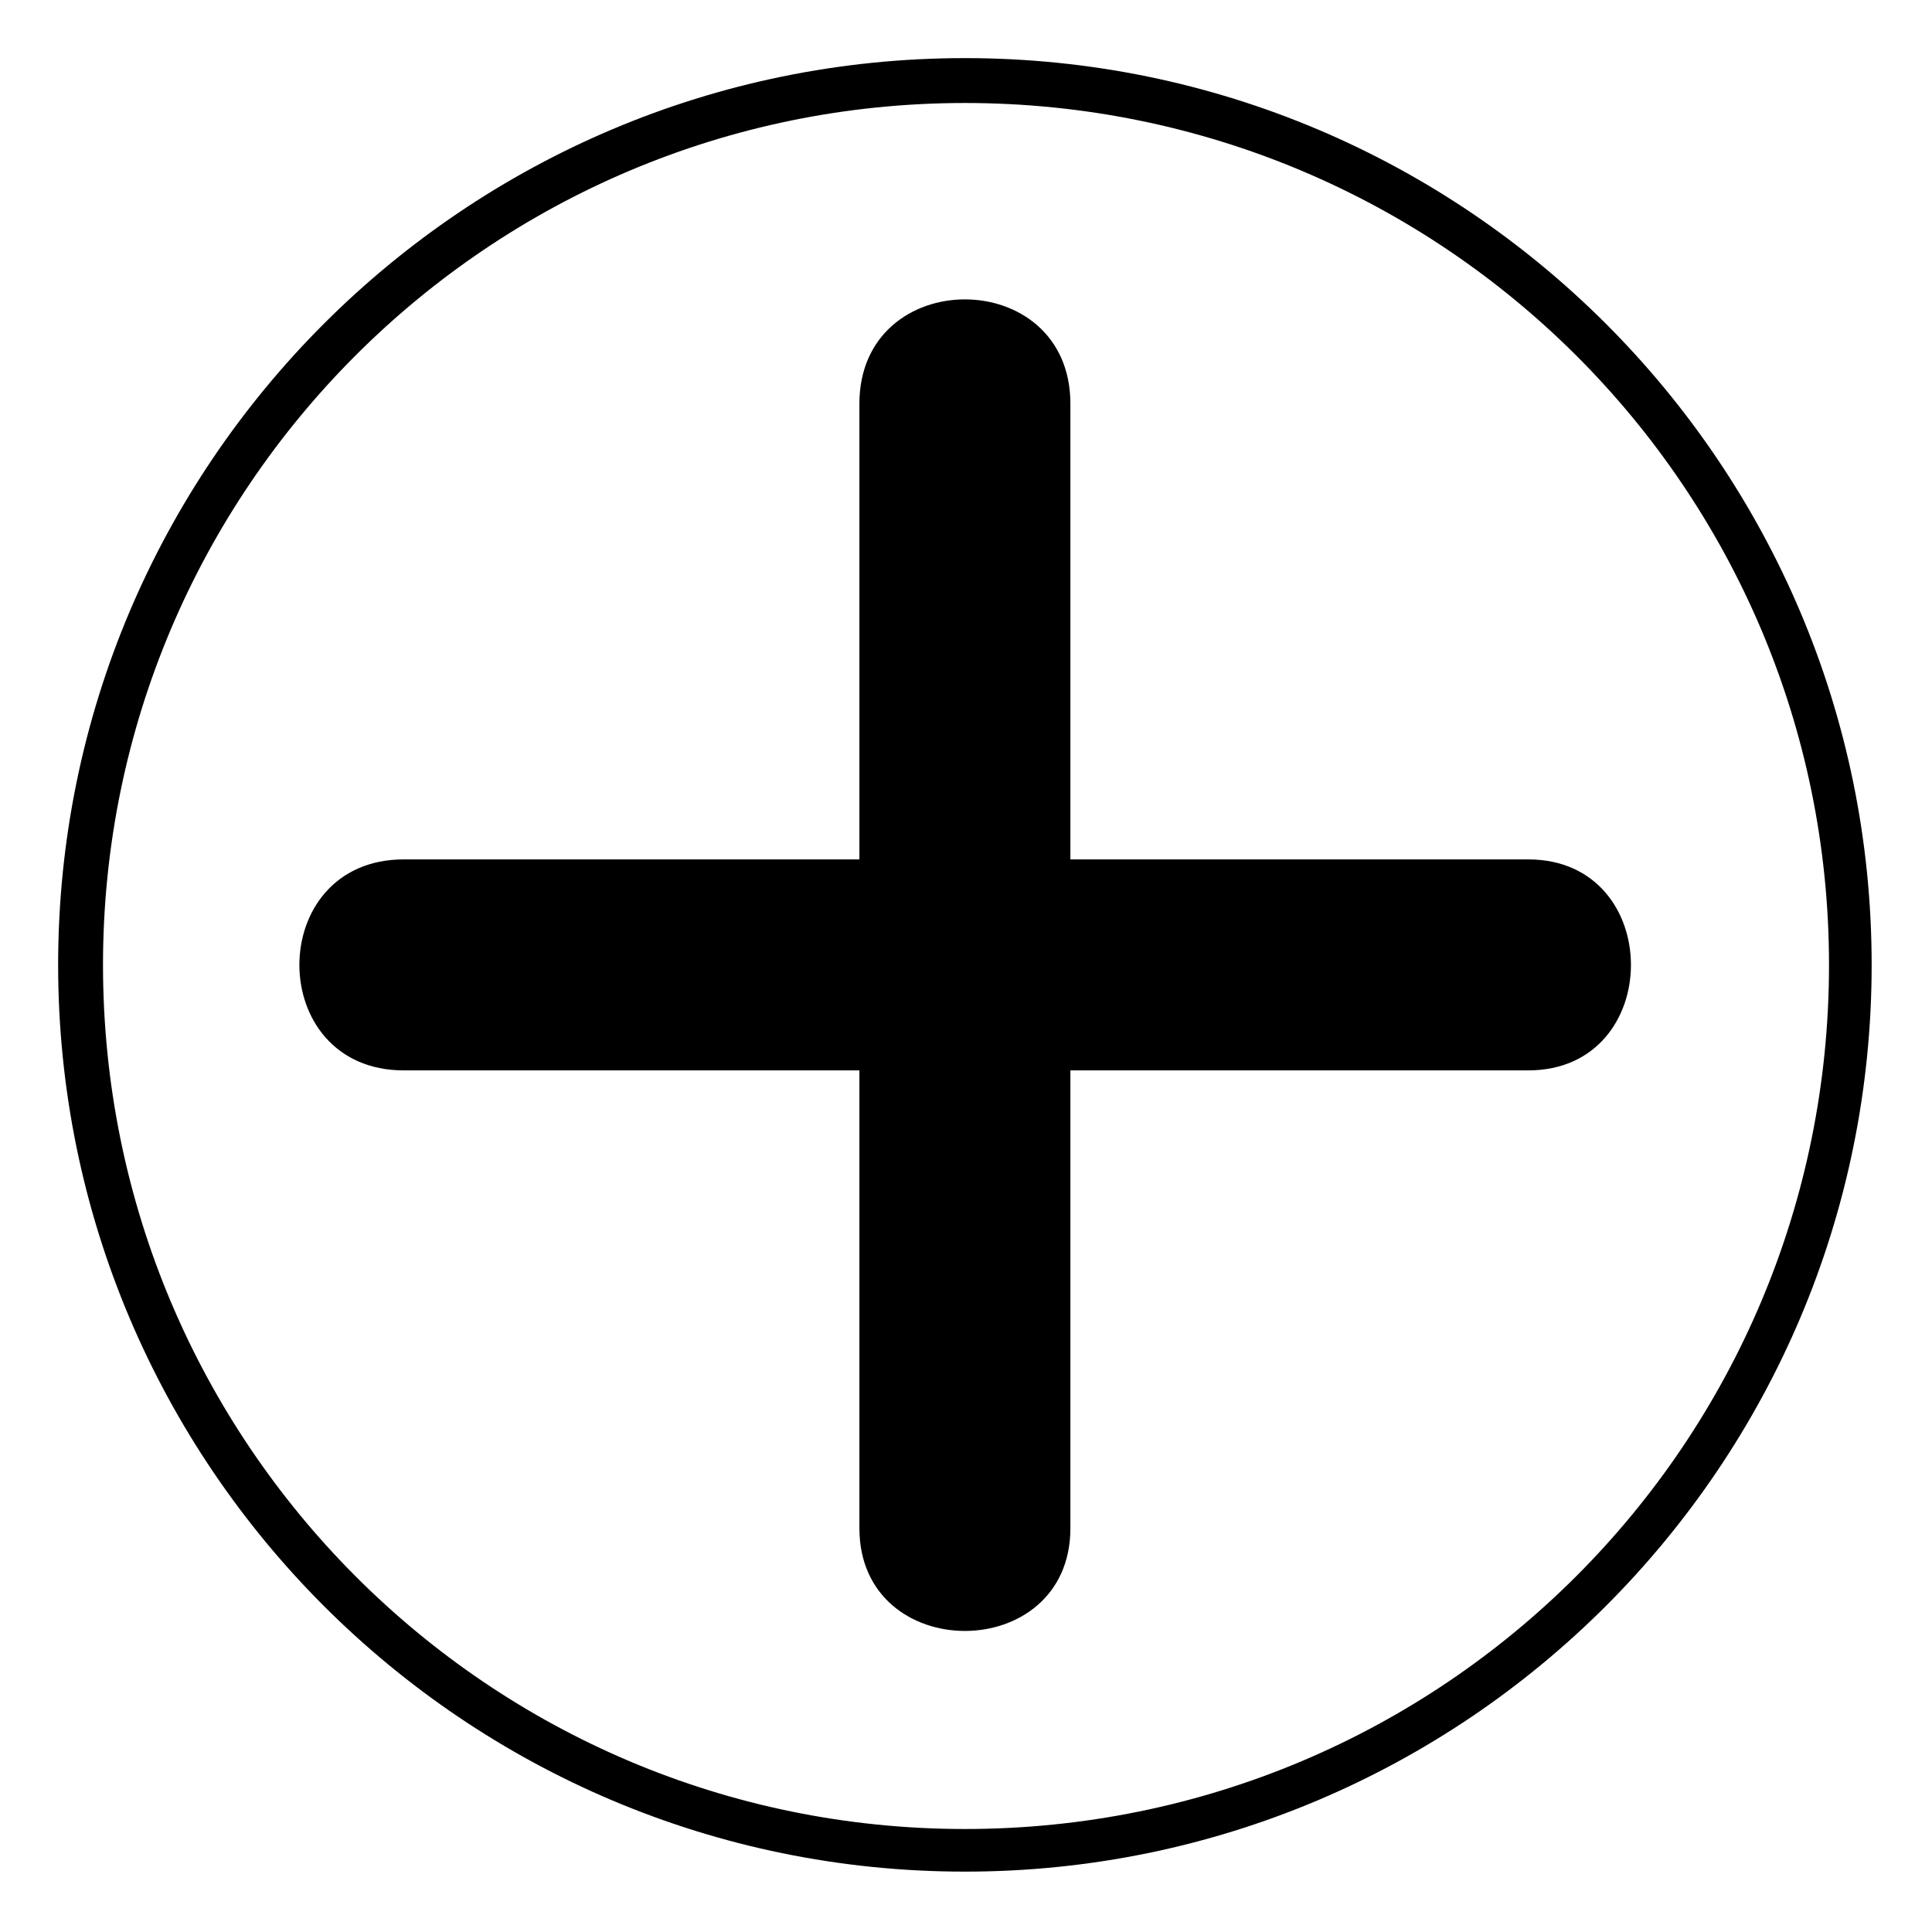
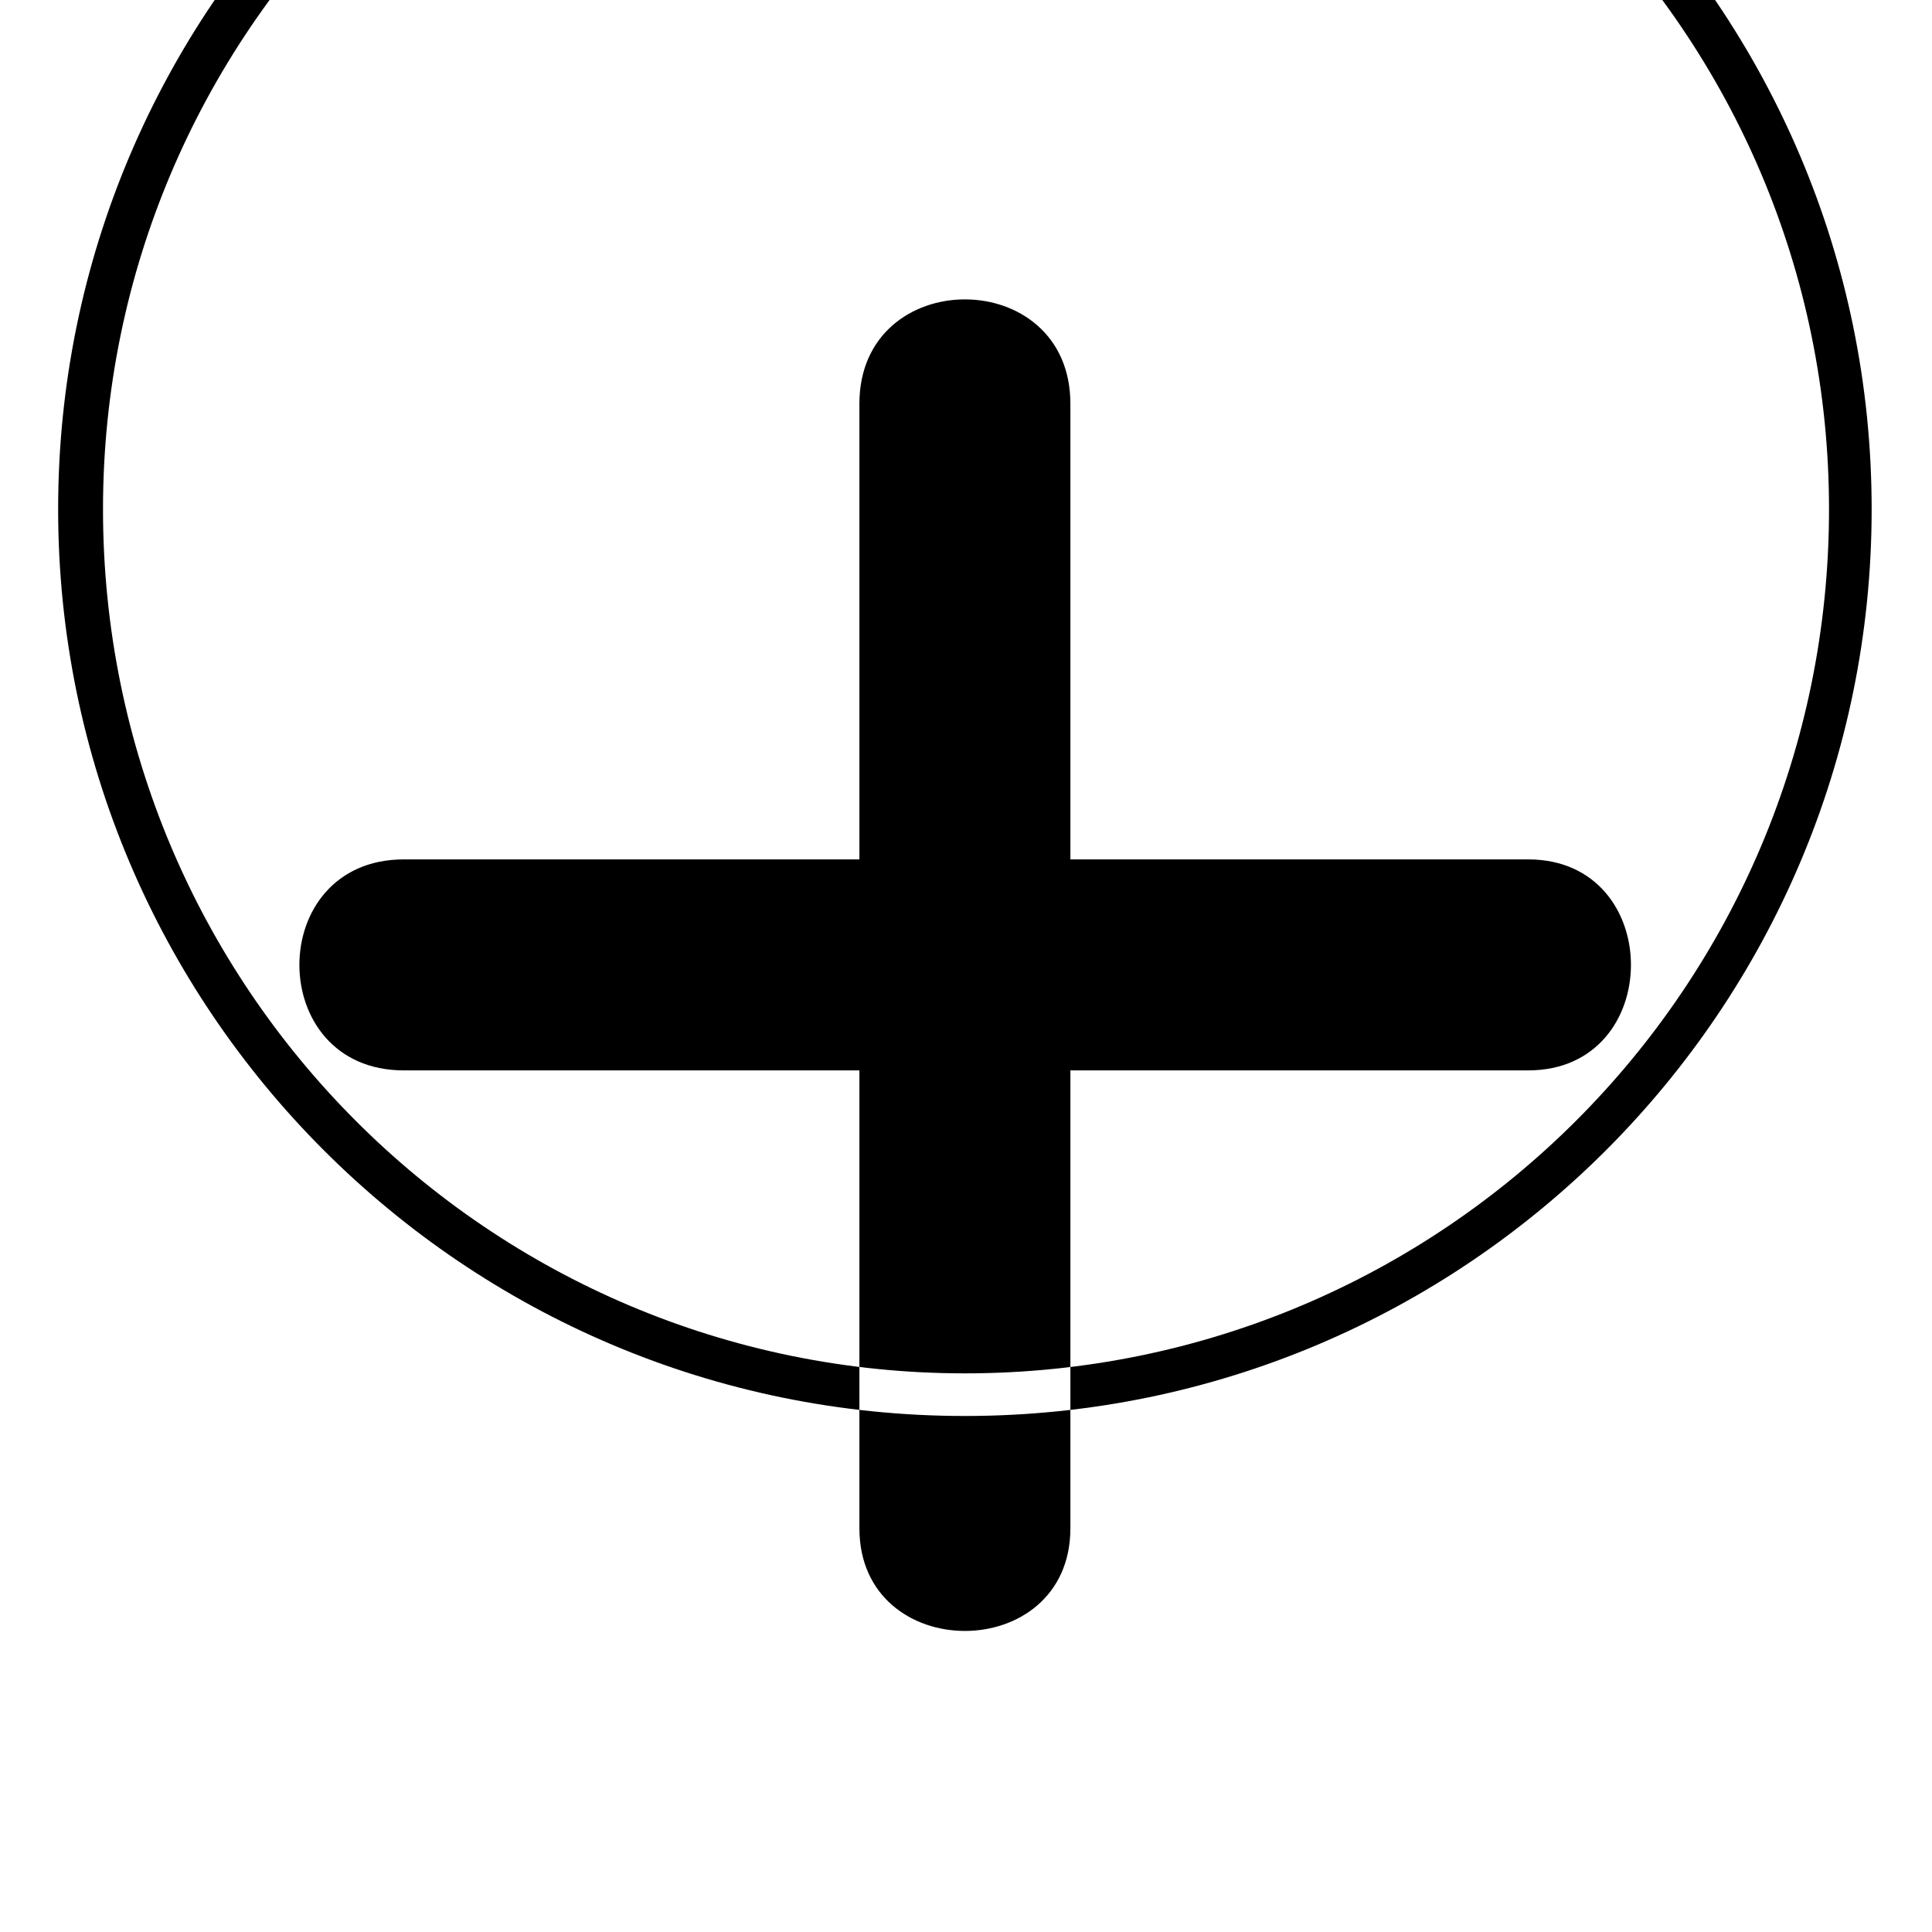
<svg xmlns="http://www.w3.org/2000/svg" fill="#000000" width="800px" height="800px" version="1.1" viewBox="144 144 512 512">
-   <path d="m371.75 371.75h-120.75c-36.879 0-36.879 55.914 0 55.914h120.75v121.34c0 36.285 55.914 36.285 55.914 0v-121.34h121.34c36.285 0 36.285-55.914 0-55.914h-121.34v-120.75c0-36.879-55.914-36.879-55.914 0zm27.957-212.35c132.64 0 240.3 107.66 240.3 240.3s-107.66 240.3-240.3 240.3-240.3-107.66-240.3-240.3 107.66-240.3 240.3-240.3zm0 11.895c-126.1 0-228.41 102.31-228.41 228.41 0 126.7 102.31 229 228.41 229 126.7 0 229-102.31 229-229 0-126.1-102.31-228.41-229-228.41z" fill-rule="evenodd" />
+   <path d="m371.75 371.75h-120.75c-36.879 0-36.879 55.914 0 55.914h120.75v121.34c0 36.285 55.914 36.285 55.914 0v-121.34h121.34c36.285 0 36.285-55.914 0-55.914h-121.34v-120.75c0-36.879-55.914-36.879-55.914 0m27.957-212.35c132.64 0 240.3 107.66 240.3 240.3s-107.66 240.3-240.3 240.3-240.3-107.66-240.3-240.3 107.66-240.3 240.3-240.3zm0 11.895c-126.1 0-228.41 102.31-228.41 228.41 0 126.7 102.31 229 228.41 229 126.7 0 229-102.31 229-229 0-126.1-102.31-228.41-229-228.41z" fill-rule="evenodd" />
</svg>